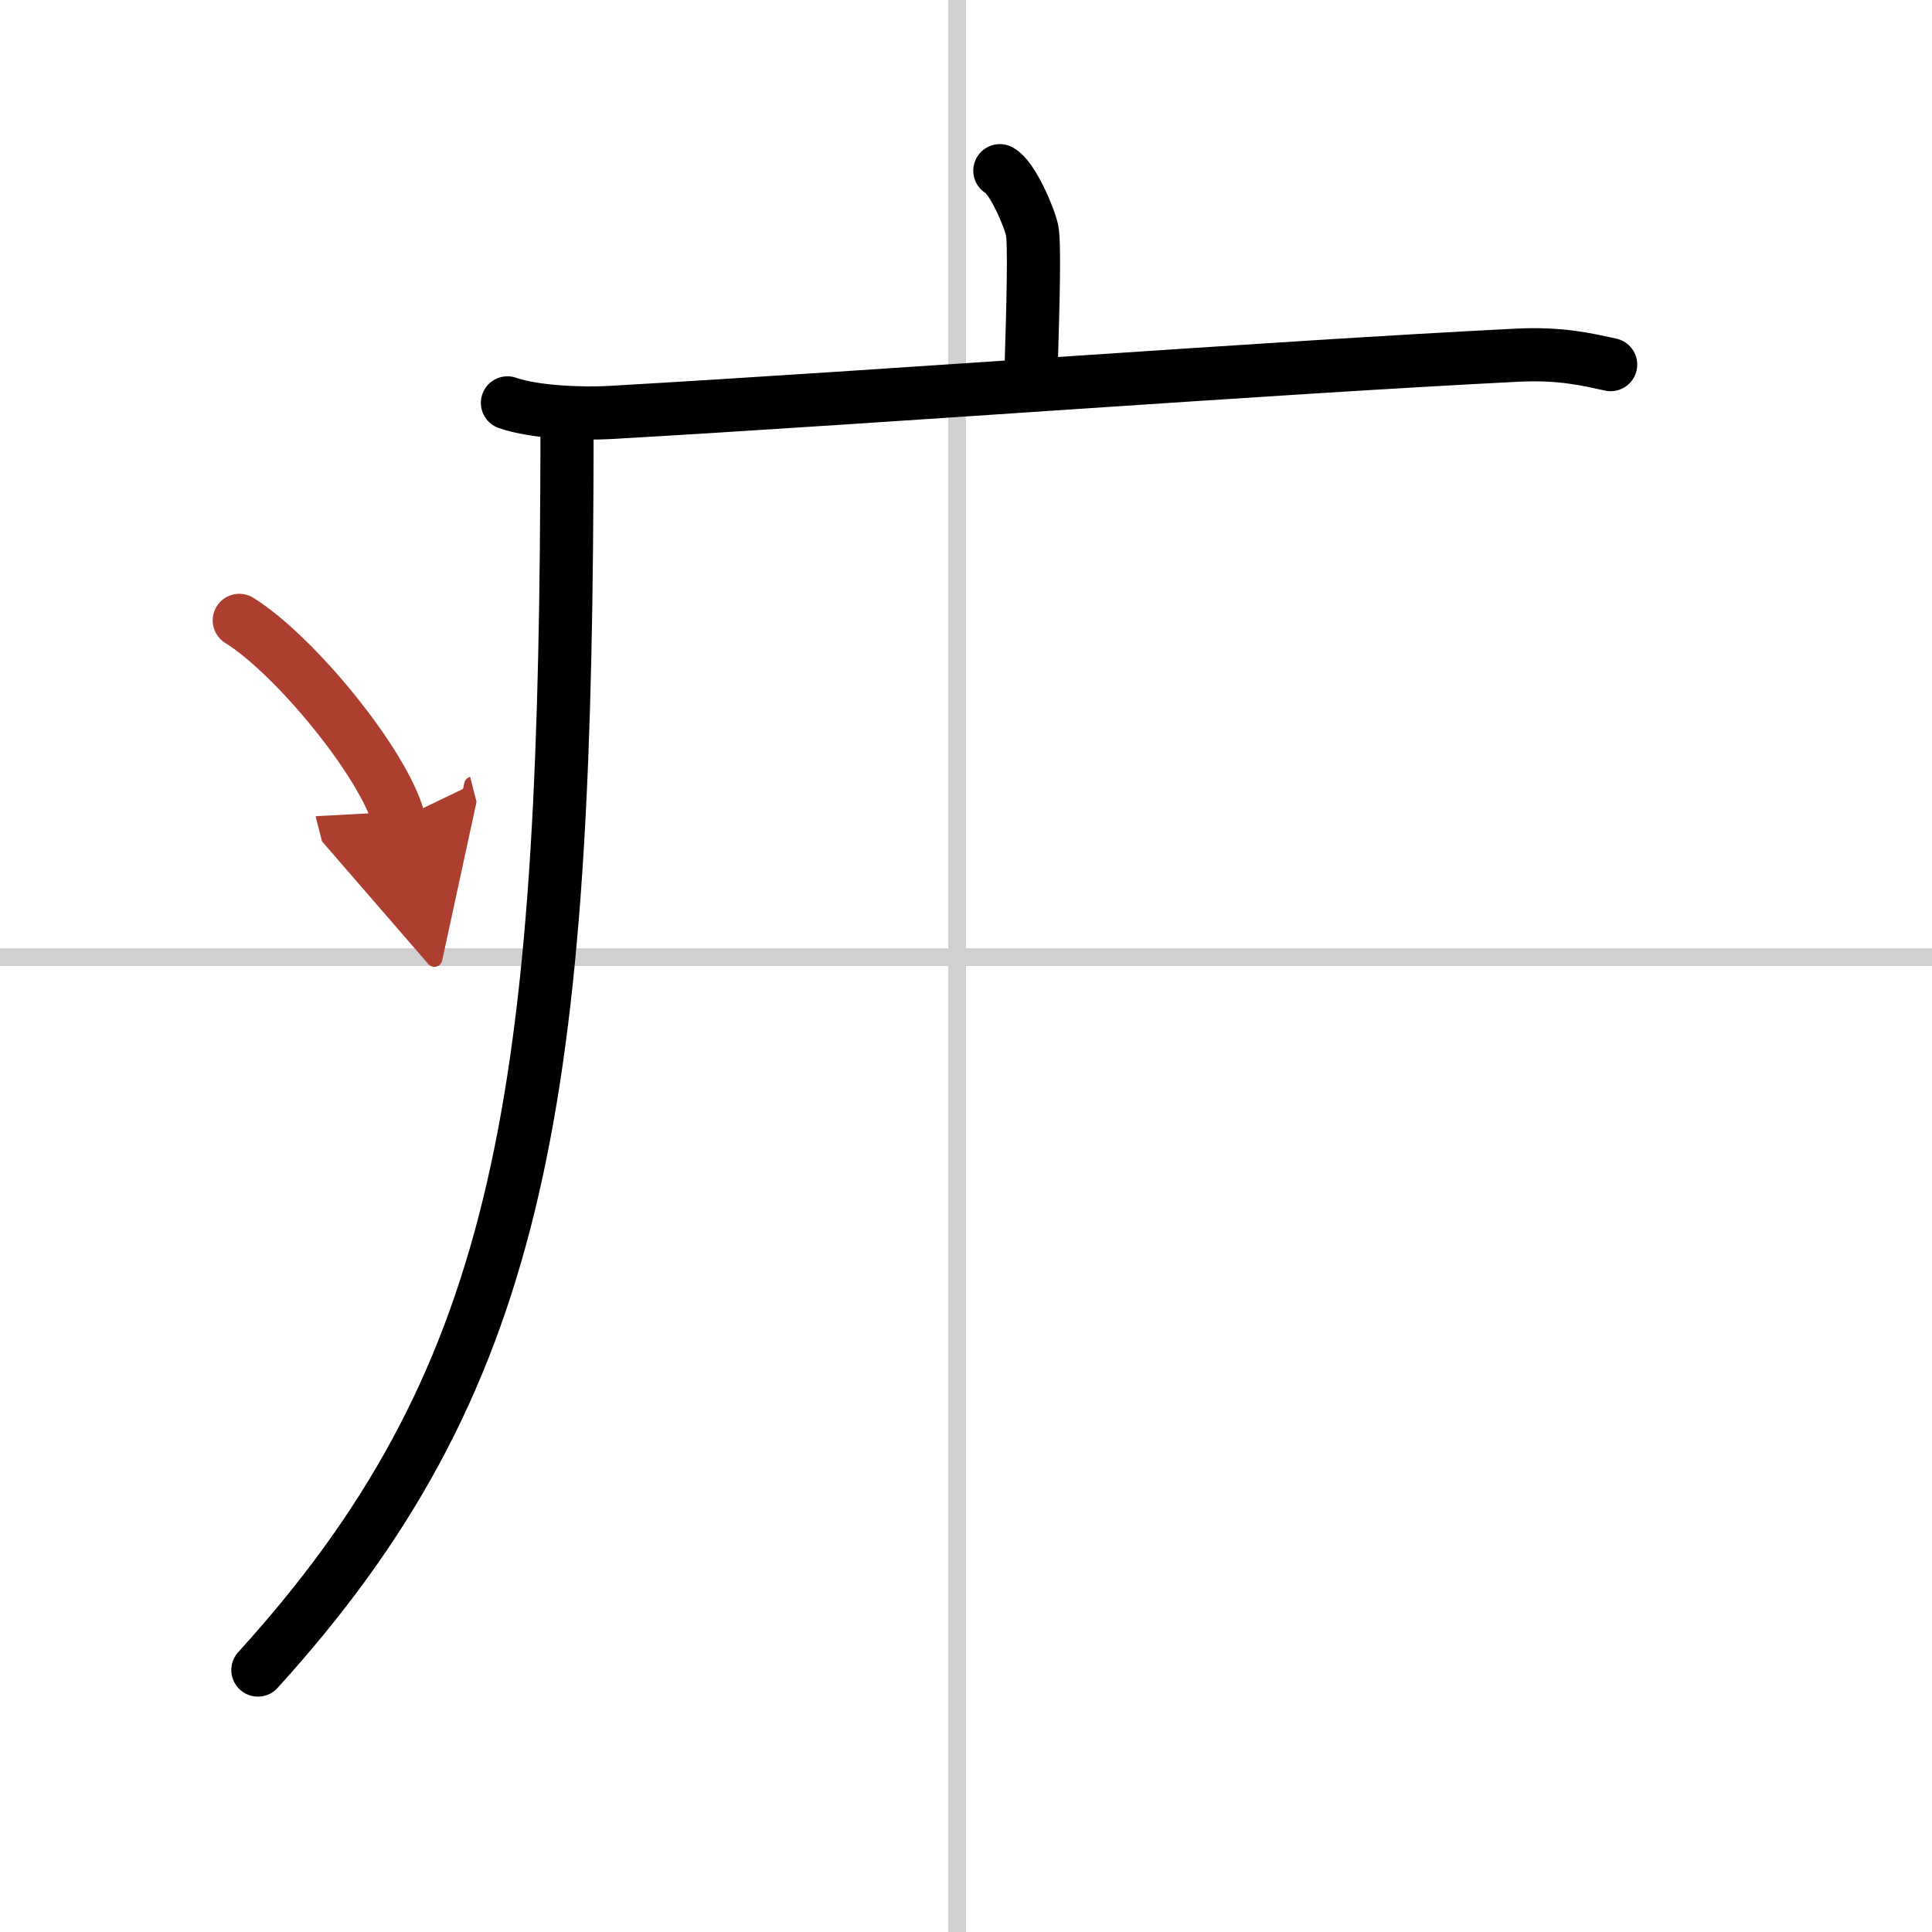
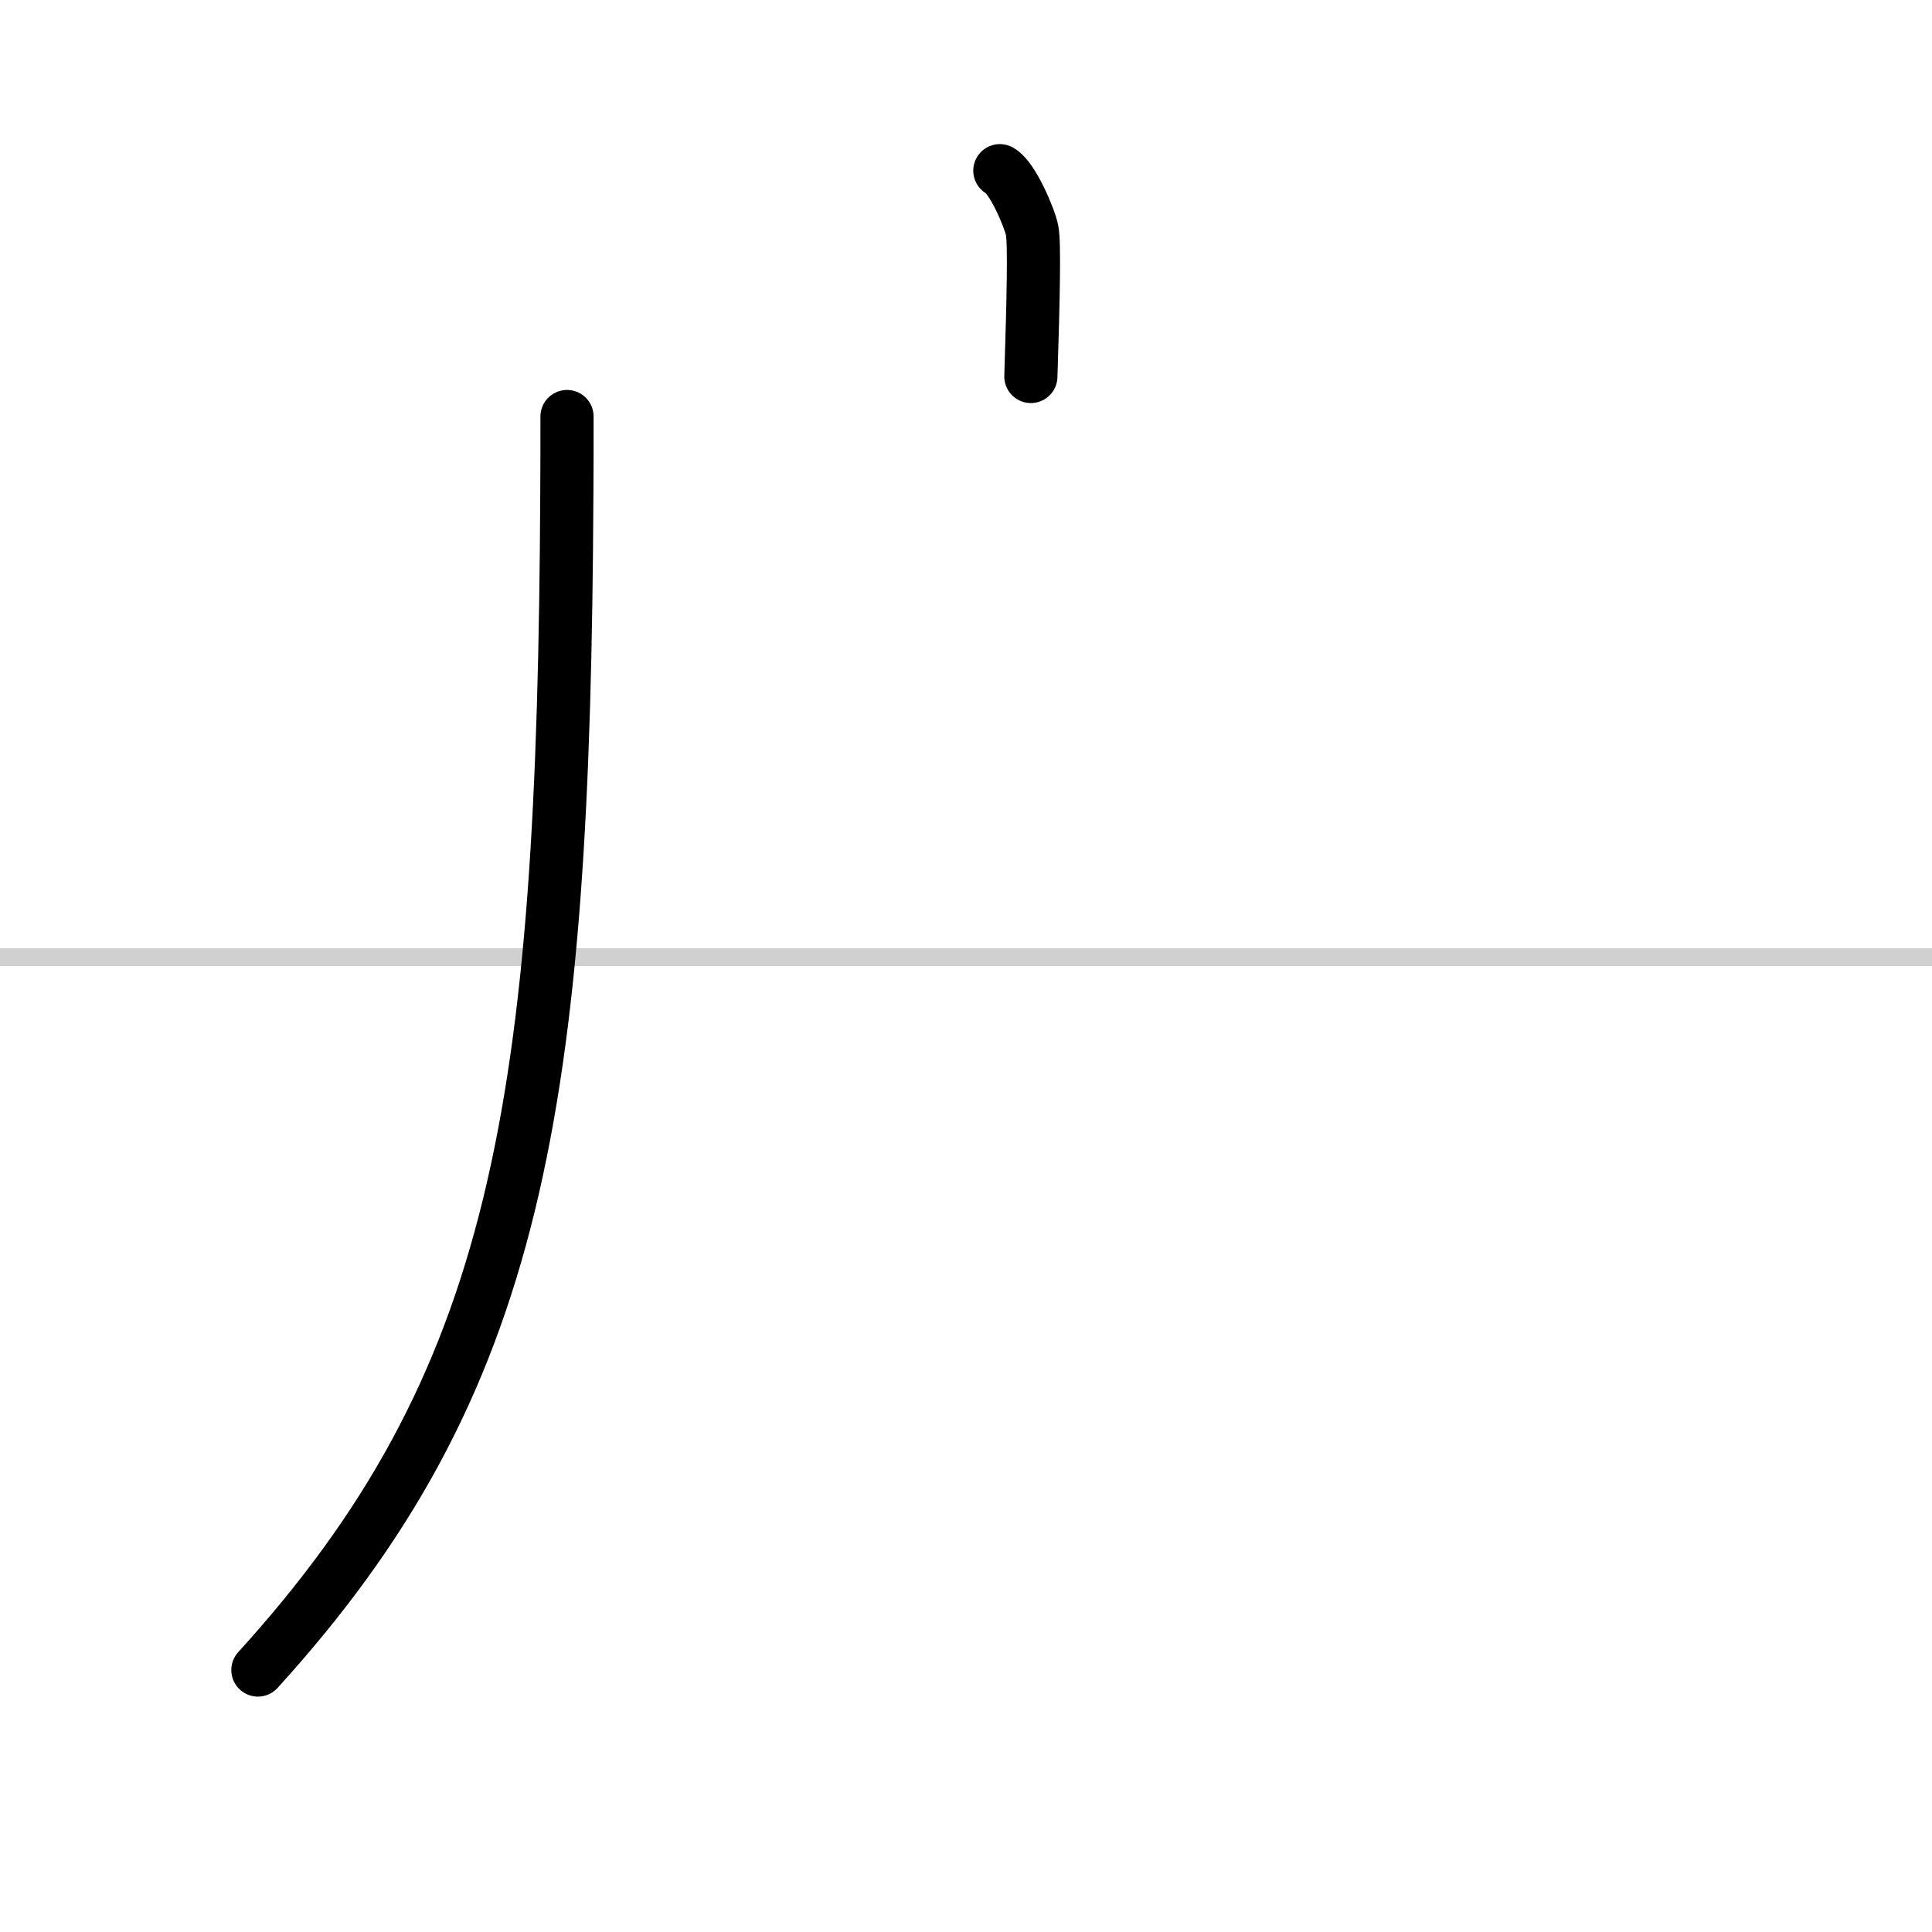
<svg xmlns="http://www.w3.org/2000/svg" width="400" height="400" viewBox="0 0 109 109">
  <defs>
    <marker id="a" markerWidth="4" orient="auto" refX="1" refY="5" viewBox="0 0 10 10">
      <polyline points="0 0 10 5 0 10 1 5" fill="#ad3f31" stroke="#ad3f31" />
    </marker>
  </defs>
  <g fill="none" stroke="#000" stroke-linecap="round" stroke-linejoin="round" stroke-width="3">
    <rect width="100%" height="100%" fill="#fff" stroke="#fff" />
-     <line x1="54" x2="54" y2="109" stroke="#d0d0d0" stroke-width="1" />
    <line x2="109" y1="54" y2="54" stroke="#d0d0d0" stroke-width="1" />
    <path d="m56.41 9.63c0.7 0.36 1.68 2.66 1.82 3.37s0.07 3.8-0.07 8.24" />
-     <path d="m28.63 22.73c1.52 0.54 4.3 0.63 5.82 0.54 15.8-0.91 37.05-2.52 51.11-3.23 2.53-0.13 4.05 0.26 5.31 0.53" />
    <path d="m31.99 23.5c0 1.27 0 3.02-0.01 4.25-0.16 34.83-2.75 50.32-17.43 66.47" />
-     <path d="m13.5 35c3.18 1.98 8.21 8.16 9 11.25" marker-end="url(#a)" stroke="#ad3f31" />
  </g>
</svg>